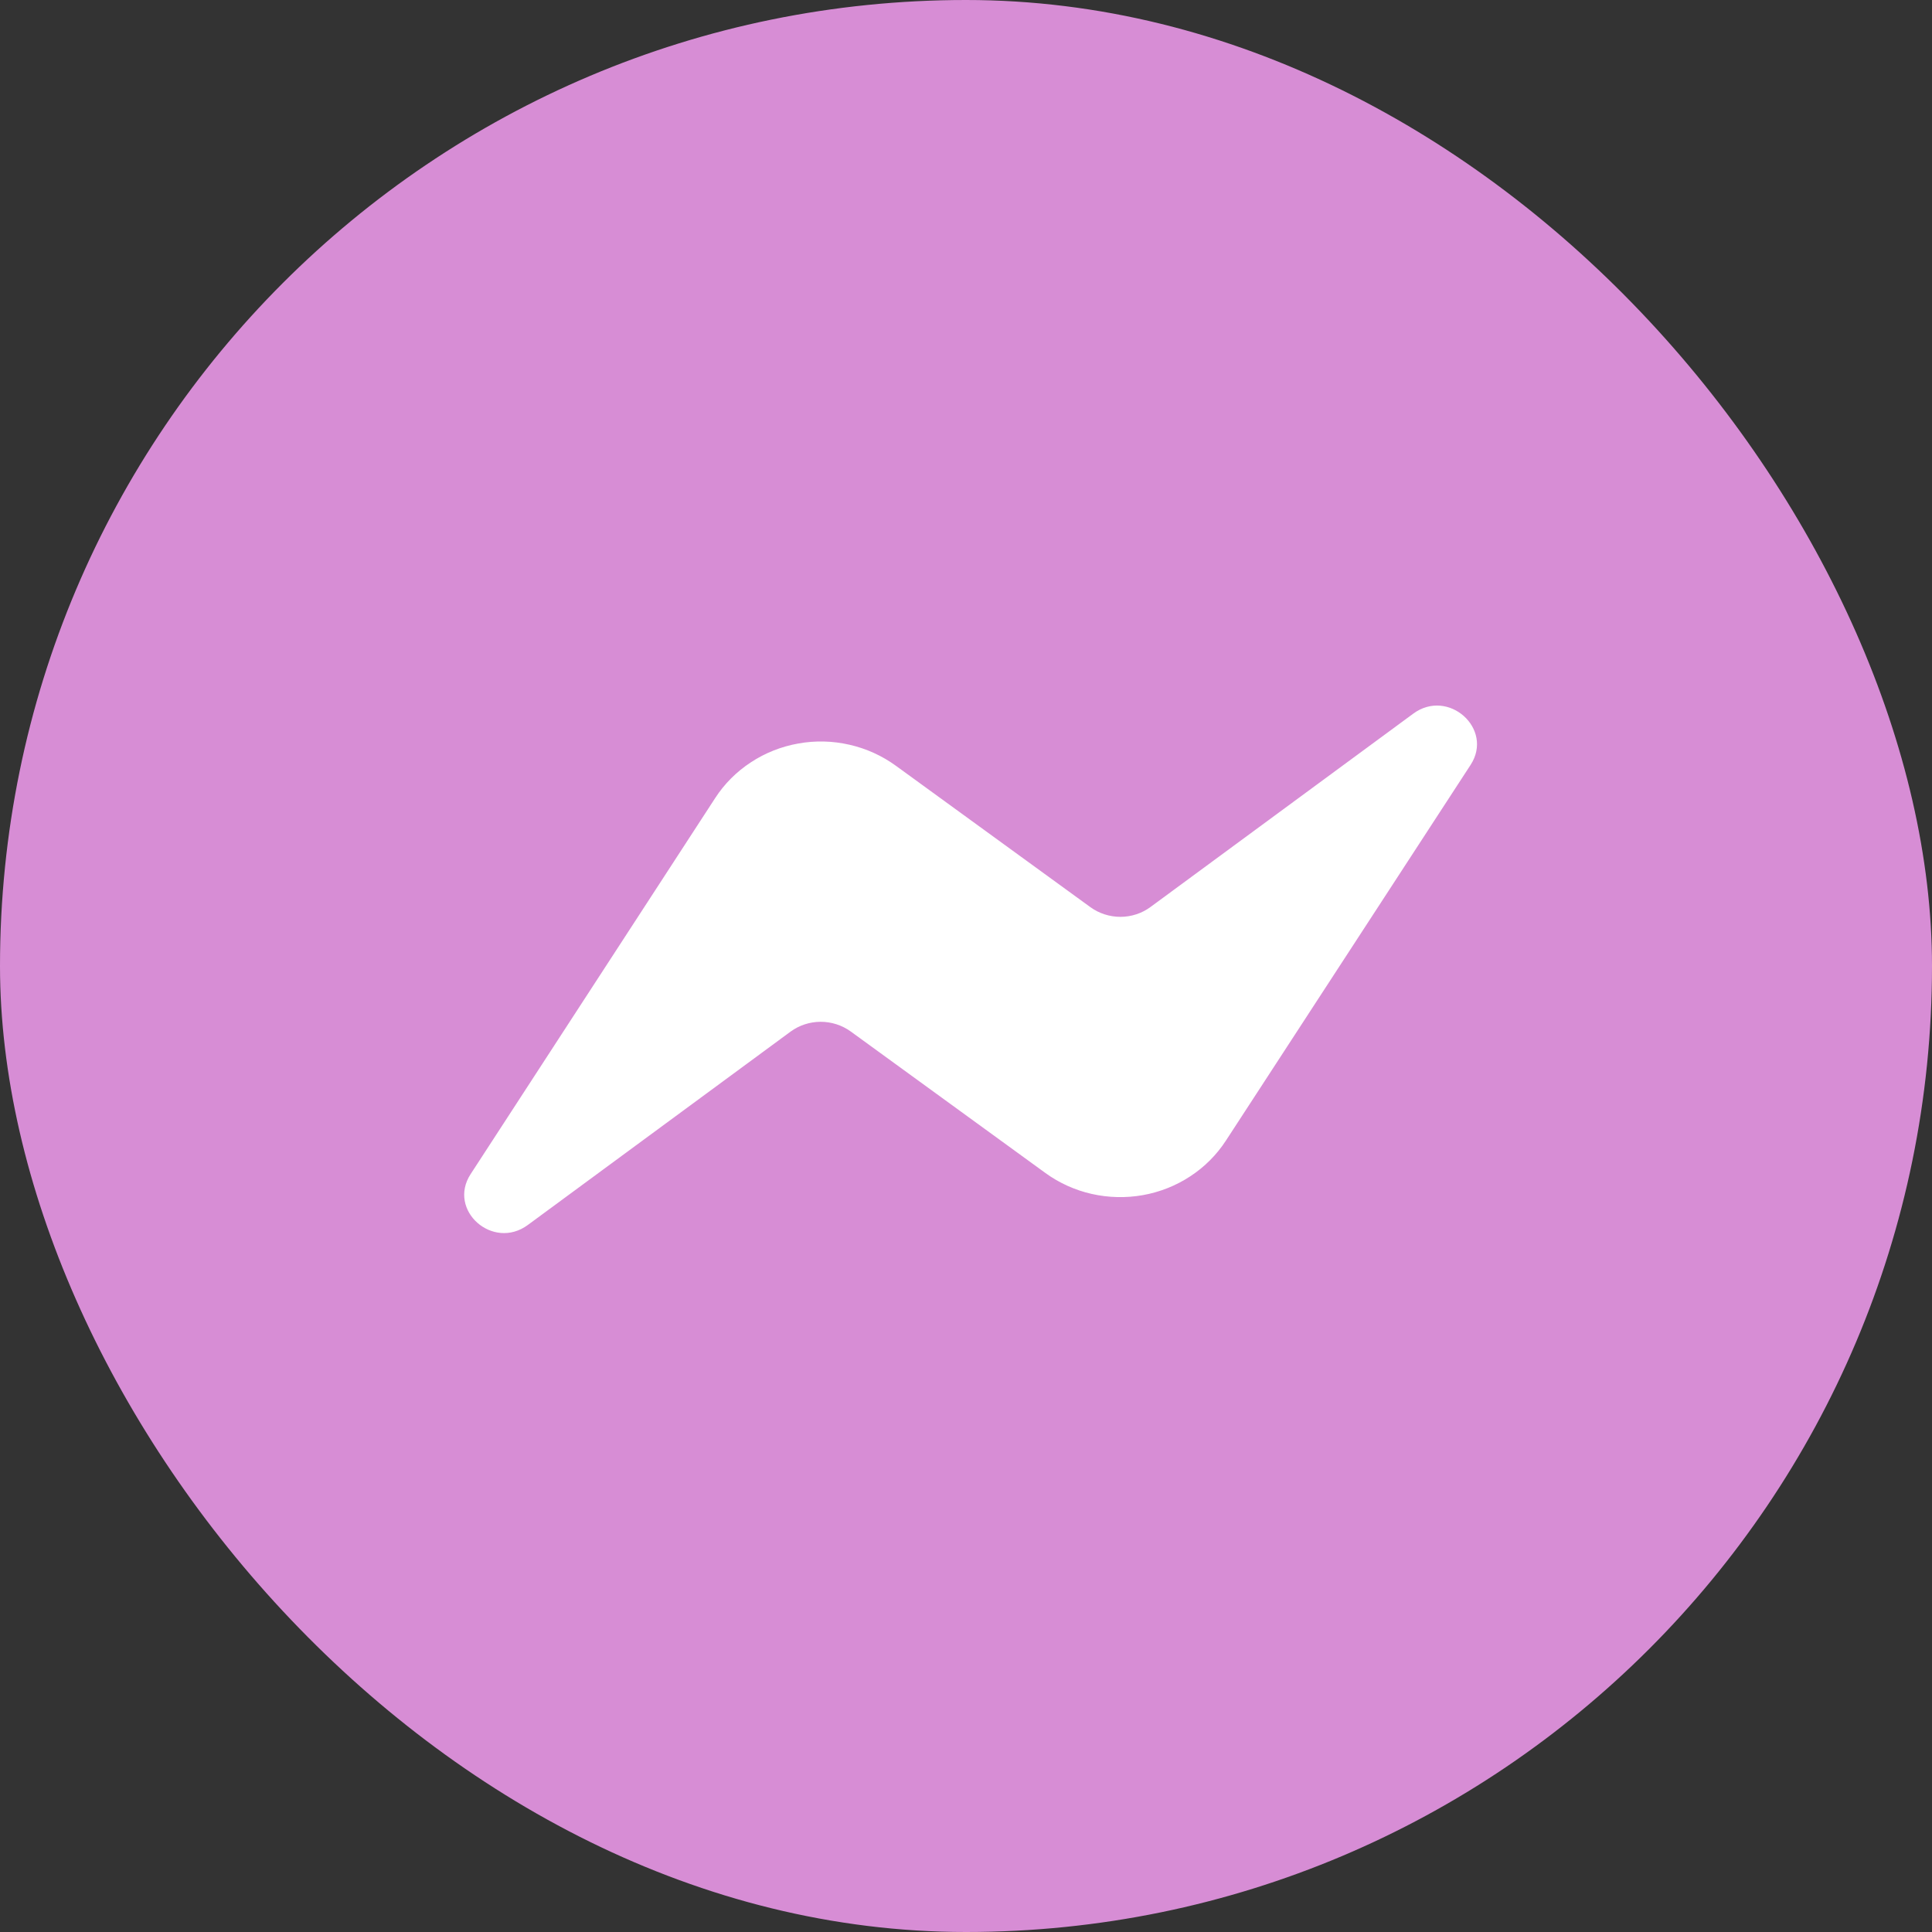
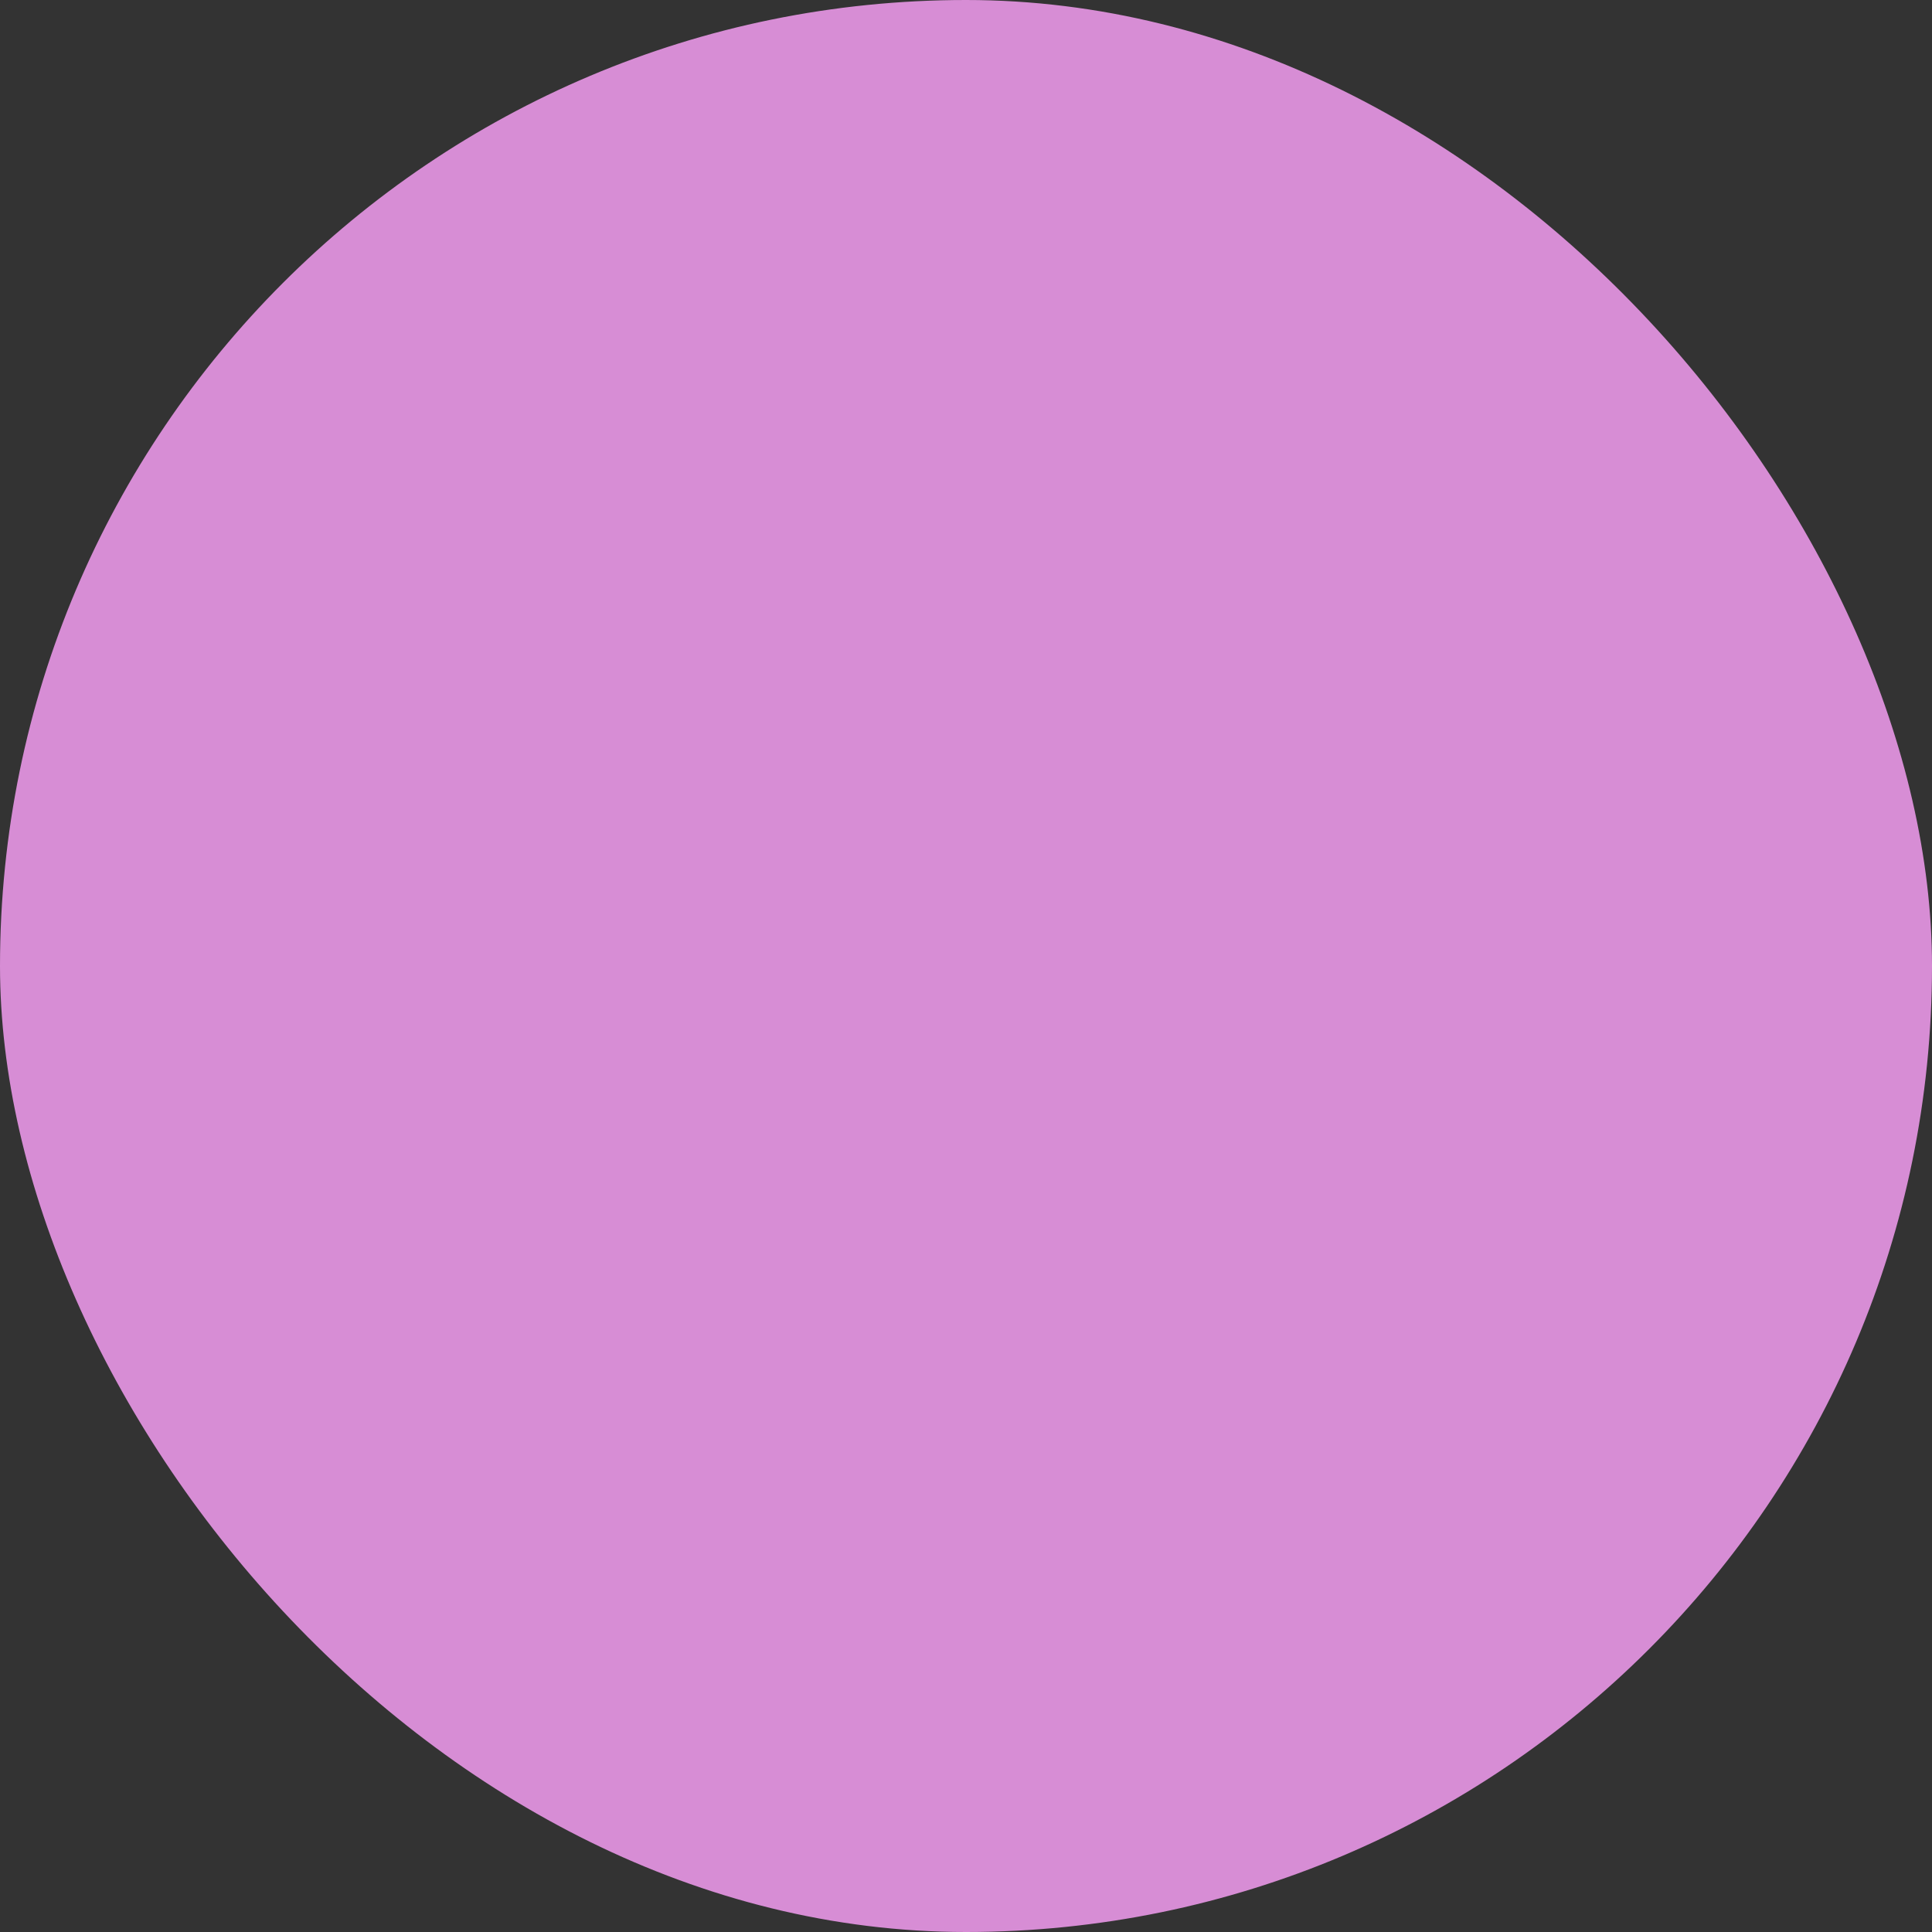
<svg xmlns="http://www.w3.org/2000/svg" width="32" height="32" viewBox="0 0 32 32" fill="none">
  <rect x="0" y="0" width="32" height="32" fill="#333333" stroke="none" />
  <rect width="32" height="32" rx="16" fill="#d78dd5" />
-   <path d="M7.795 19.447L11.846 13.218C11.998 12.983 12.199 12.782 12.436 12.627C12.672 12.471 12.94 12.365 13.221 12.315C13.502 12.264 13.791 12.271 14.069 12.335C14.348 12.398 14.609 12.517 14.838 12.683L18.061 15.026C18.205 15.13 18.38 15.186 18.56 15.186C18.739 15.185 18.914 15.128 19.057 15.022L23.407 11.821C23.986 11.393 24.745 12.069 24.359 12.667L20.305 18.892C20.153 19.126 19.952 19.328 19.715 19.483C19.478 19.639 19.211 19.745 18.93 19.795C18.649 19.845 18.36 19.838 18.081 19.775C17.803 19.712 17.541 19.593 17.313 19.427L14.09 17.084C13.946 16.98 13.771 16.924 13.591 16.924C13.411 16.925 13.237 16.982 13.094 17.087L8.743 20.289C8.164 20.716 7.406 20.045 7.795 19.447Z" fill="white" />
</svg>